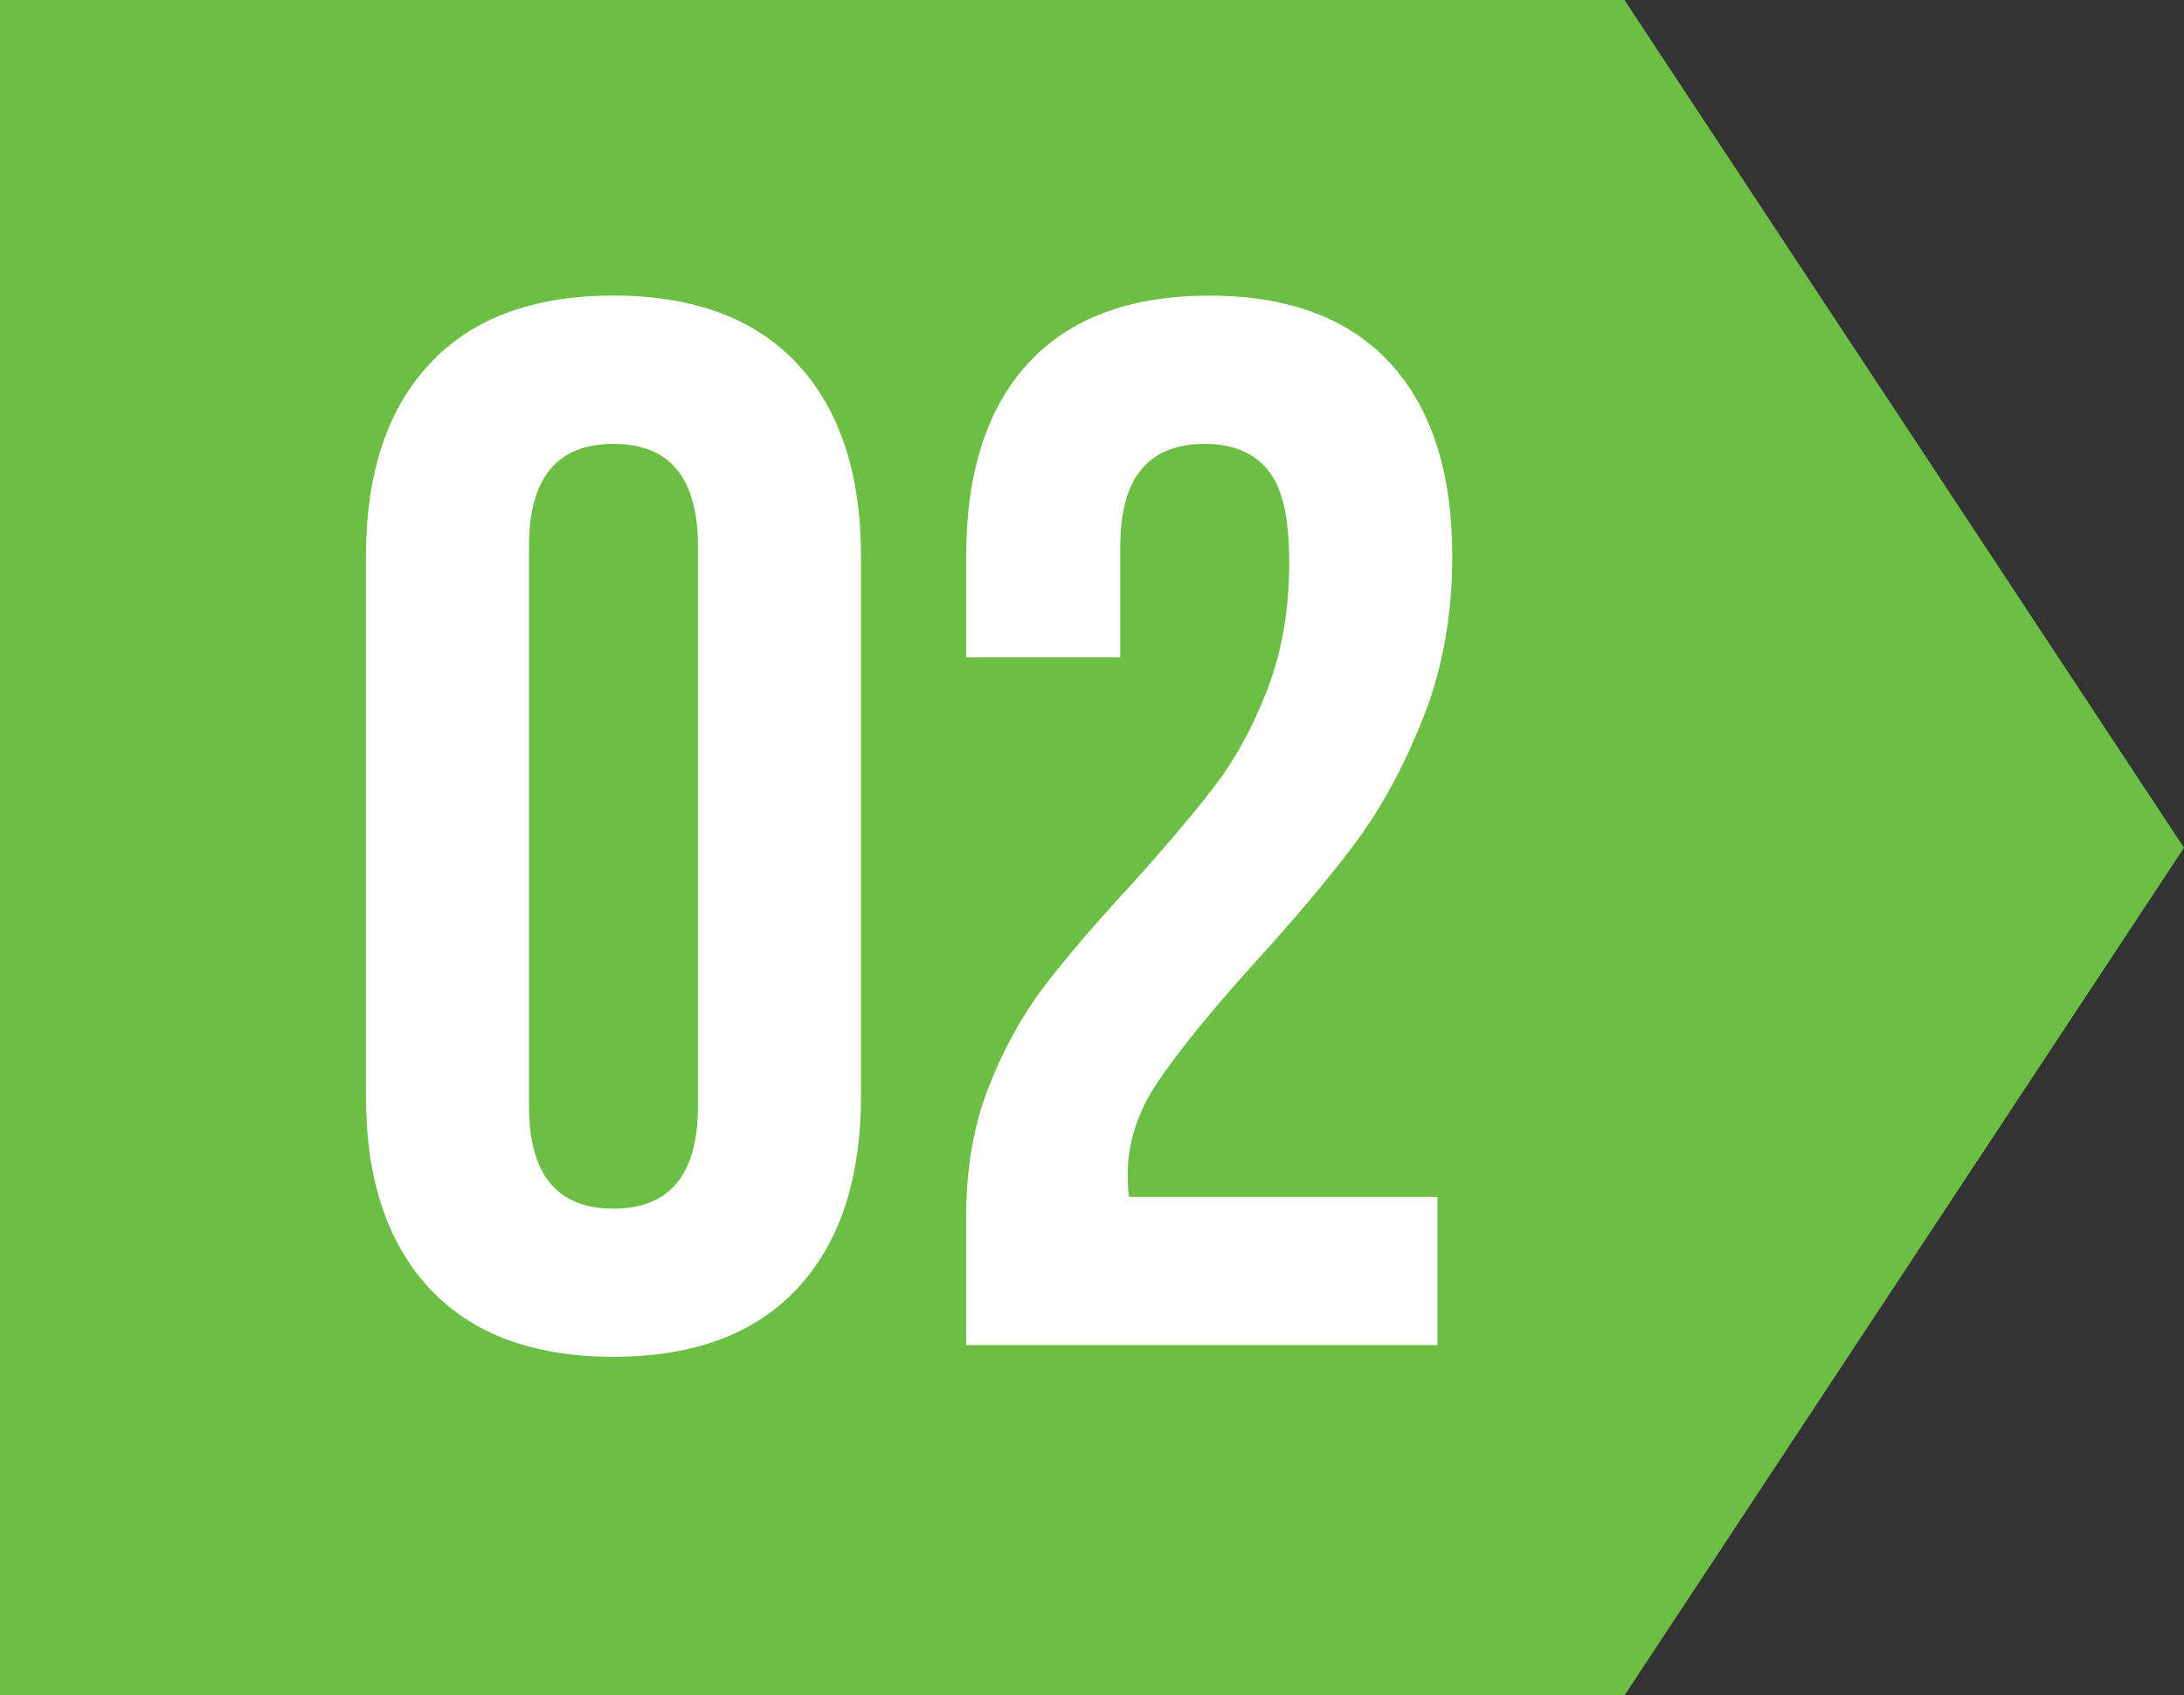
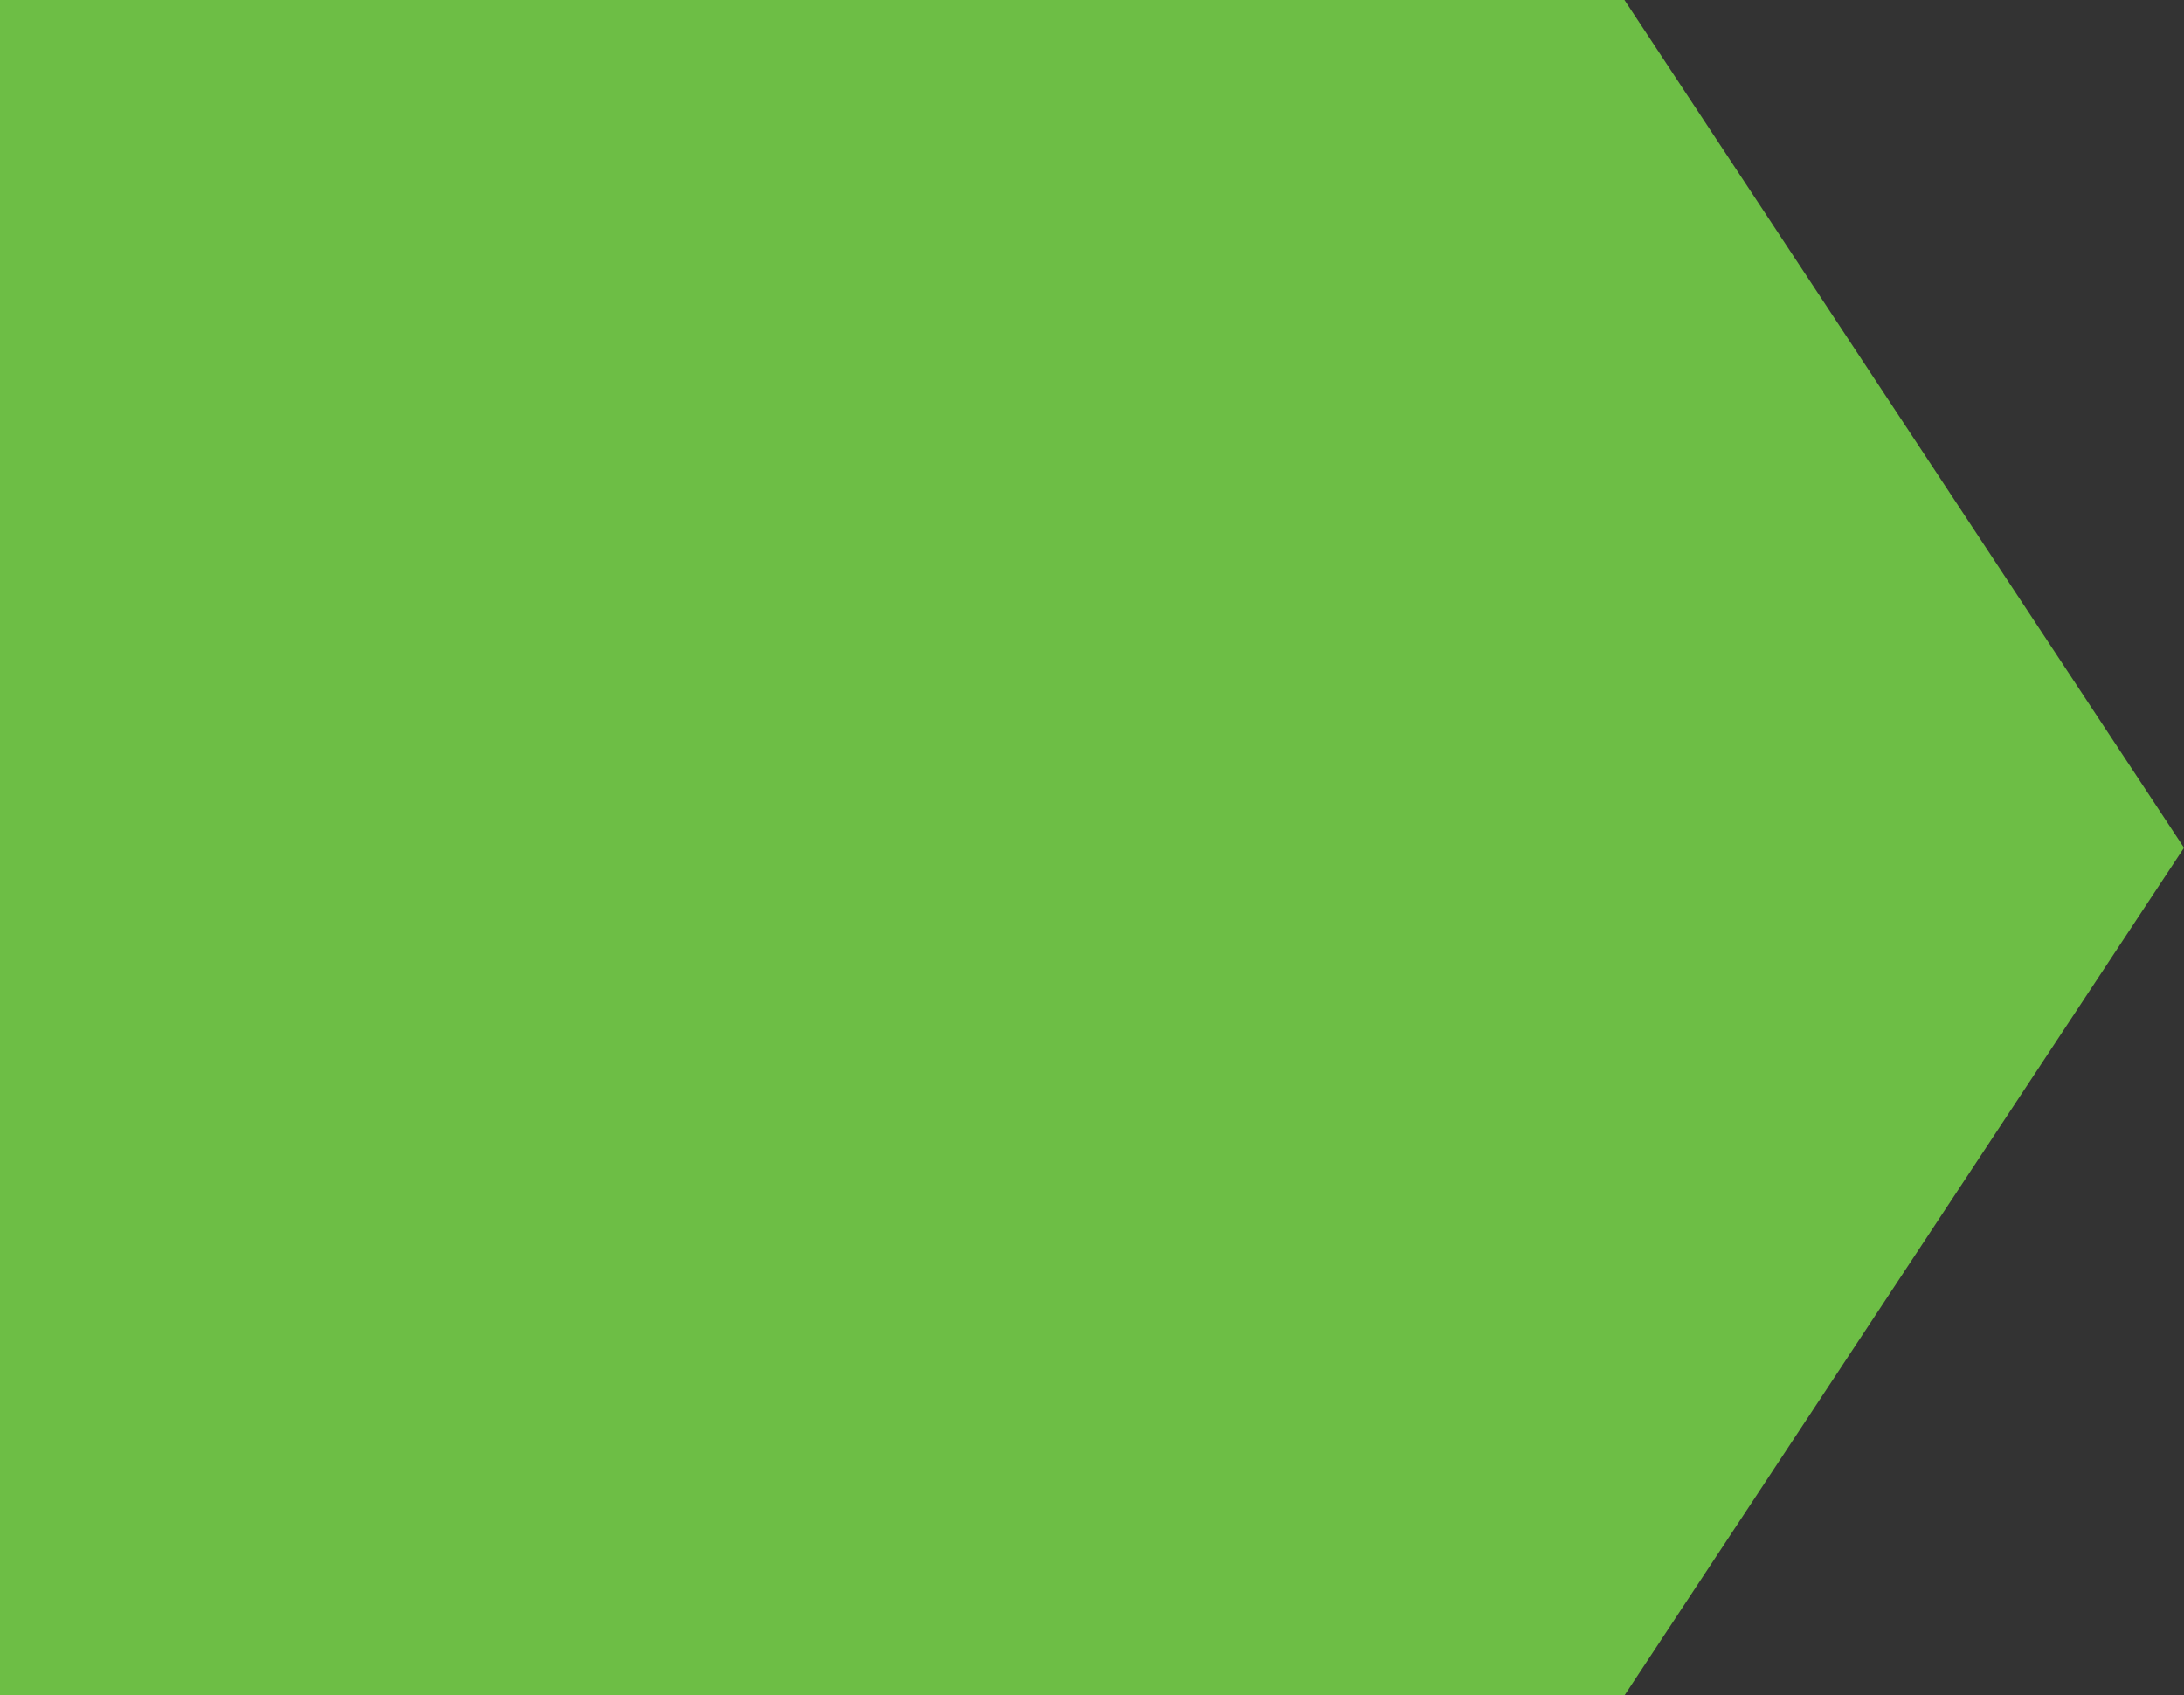
<svg xmlns="http://www.w3.org/2000/svg" id="Layer_2" viewBox="0 0 273.81 212.53">
  <rect x="0" y="0" width="273.81" height="212.53" fill="#333333" stroke="none" />
  <defs>
    <style>.cls-1{fill:#fff;}.cls-2{fill:#6dbe45;}</style>
  </defs>
  <g id="Layer_2-2">
    <g>
      <polygon class="cls-2" points="273.81 106.27 203.66 0 0 0 0 212.53 203.66 212.53 273.81 106.27" />
      <g>
-         <path class="cls-1" d="M53.87,45.6c5.32-5.7,13.01-8.55,23.04-8.55s17.71,2.85,23.04,8.55c5.32,5.7,7.99,13.75,7.99,24.15v67.63c0,10.41-2.67,18.46-7.99,24.15-5.33,5.7-13.01,8.55-23.04,8.55s-17.72-2.85-23.04-8.55c-5.33-5.7-7.99-13.75-7.99-24.15V69.76c0-10.4,2.66-18.46,7.99-24.15Zm23.04,105.91c7.06,0,10.59-4.27,10.59-12.82V68.46c0-8.55-3.53-12.82-10.59-12.82s-10.59,4.27-10.59,12.82v70.23c0,8.55,3.53,12.82,10.59,12.82Z" />
-         <path class="cls-1" d="M158.94,58.89c-1.8-2.17-4.43-3.25-7.9-3.25-7.06,0-10.59,4.27-10.59,12.82v13.93h-19.32v-12.63c0-10.53,2.6-18.61,7.8-24.25,5.2-5.63,12.76-8.45,22.67-8.45s17.47,2.82,22.67,8.45c5.2,5.64,7.8,13.72,7.8,24.25,0,7.31-1.21,14.03-3.62,20.16-2.42,6.13-5.3,11.43-8.64,15.89-3.35,4.46-7.68,9.6-13.01,15.42-5.33,5.95-9.23,10.78-11.71,14.49-2.48,3.72-3.72,7.56-3.72,11.52,0,1.24,.06,2.17,.19,2.79h38.65v18.58h-59.09v-15.98c0-6.07,.93-11.49,2.79-16.26,1.86-4.77,4.15-8.95,6.87-12.54,2.72-3.59,6.32-7.8,10.78-12.63,4.58-5.08,8.17-9.32,10.78-12.73,2.6-3.41,4.8-7.46,6.6-12.17,1.79-4.71,2.69-9.97,2.69-15.79s-.9-9.44-2.69-11.61Z" />
-       </g>
+         </g>
    </g>
  </g>
</svg>